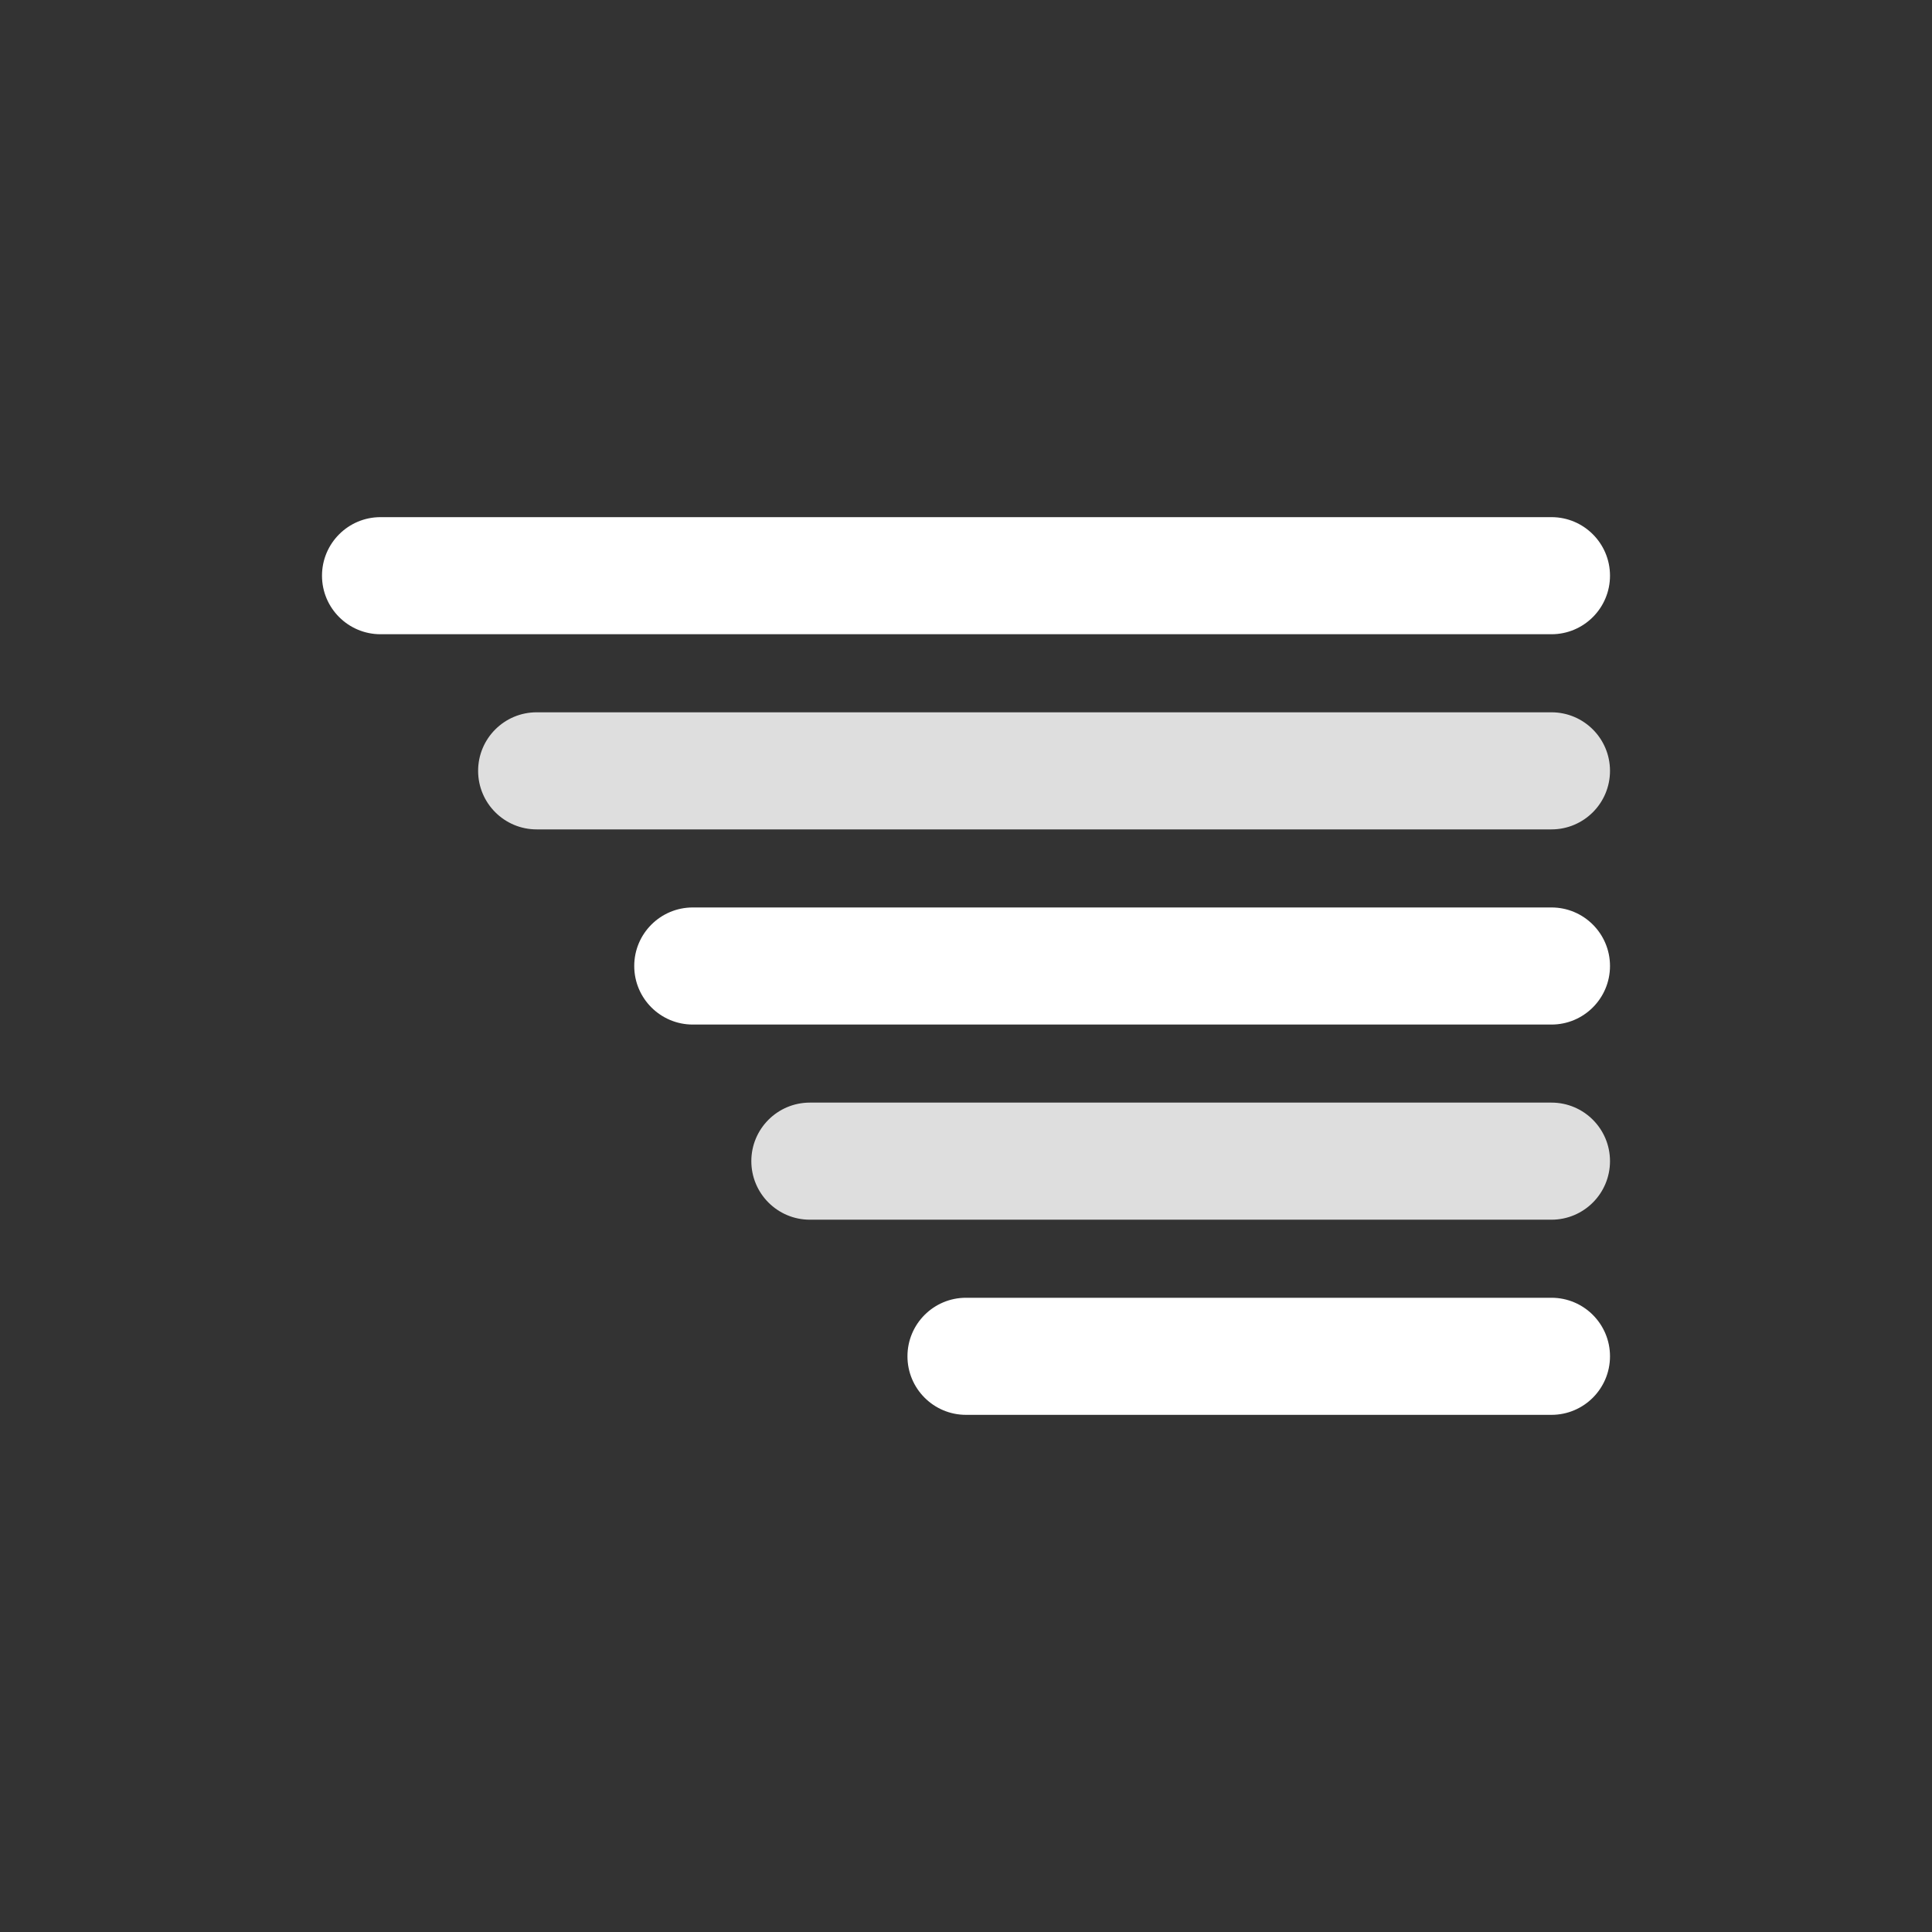
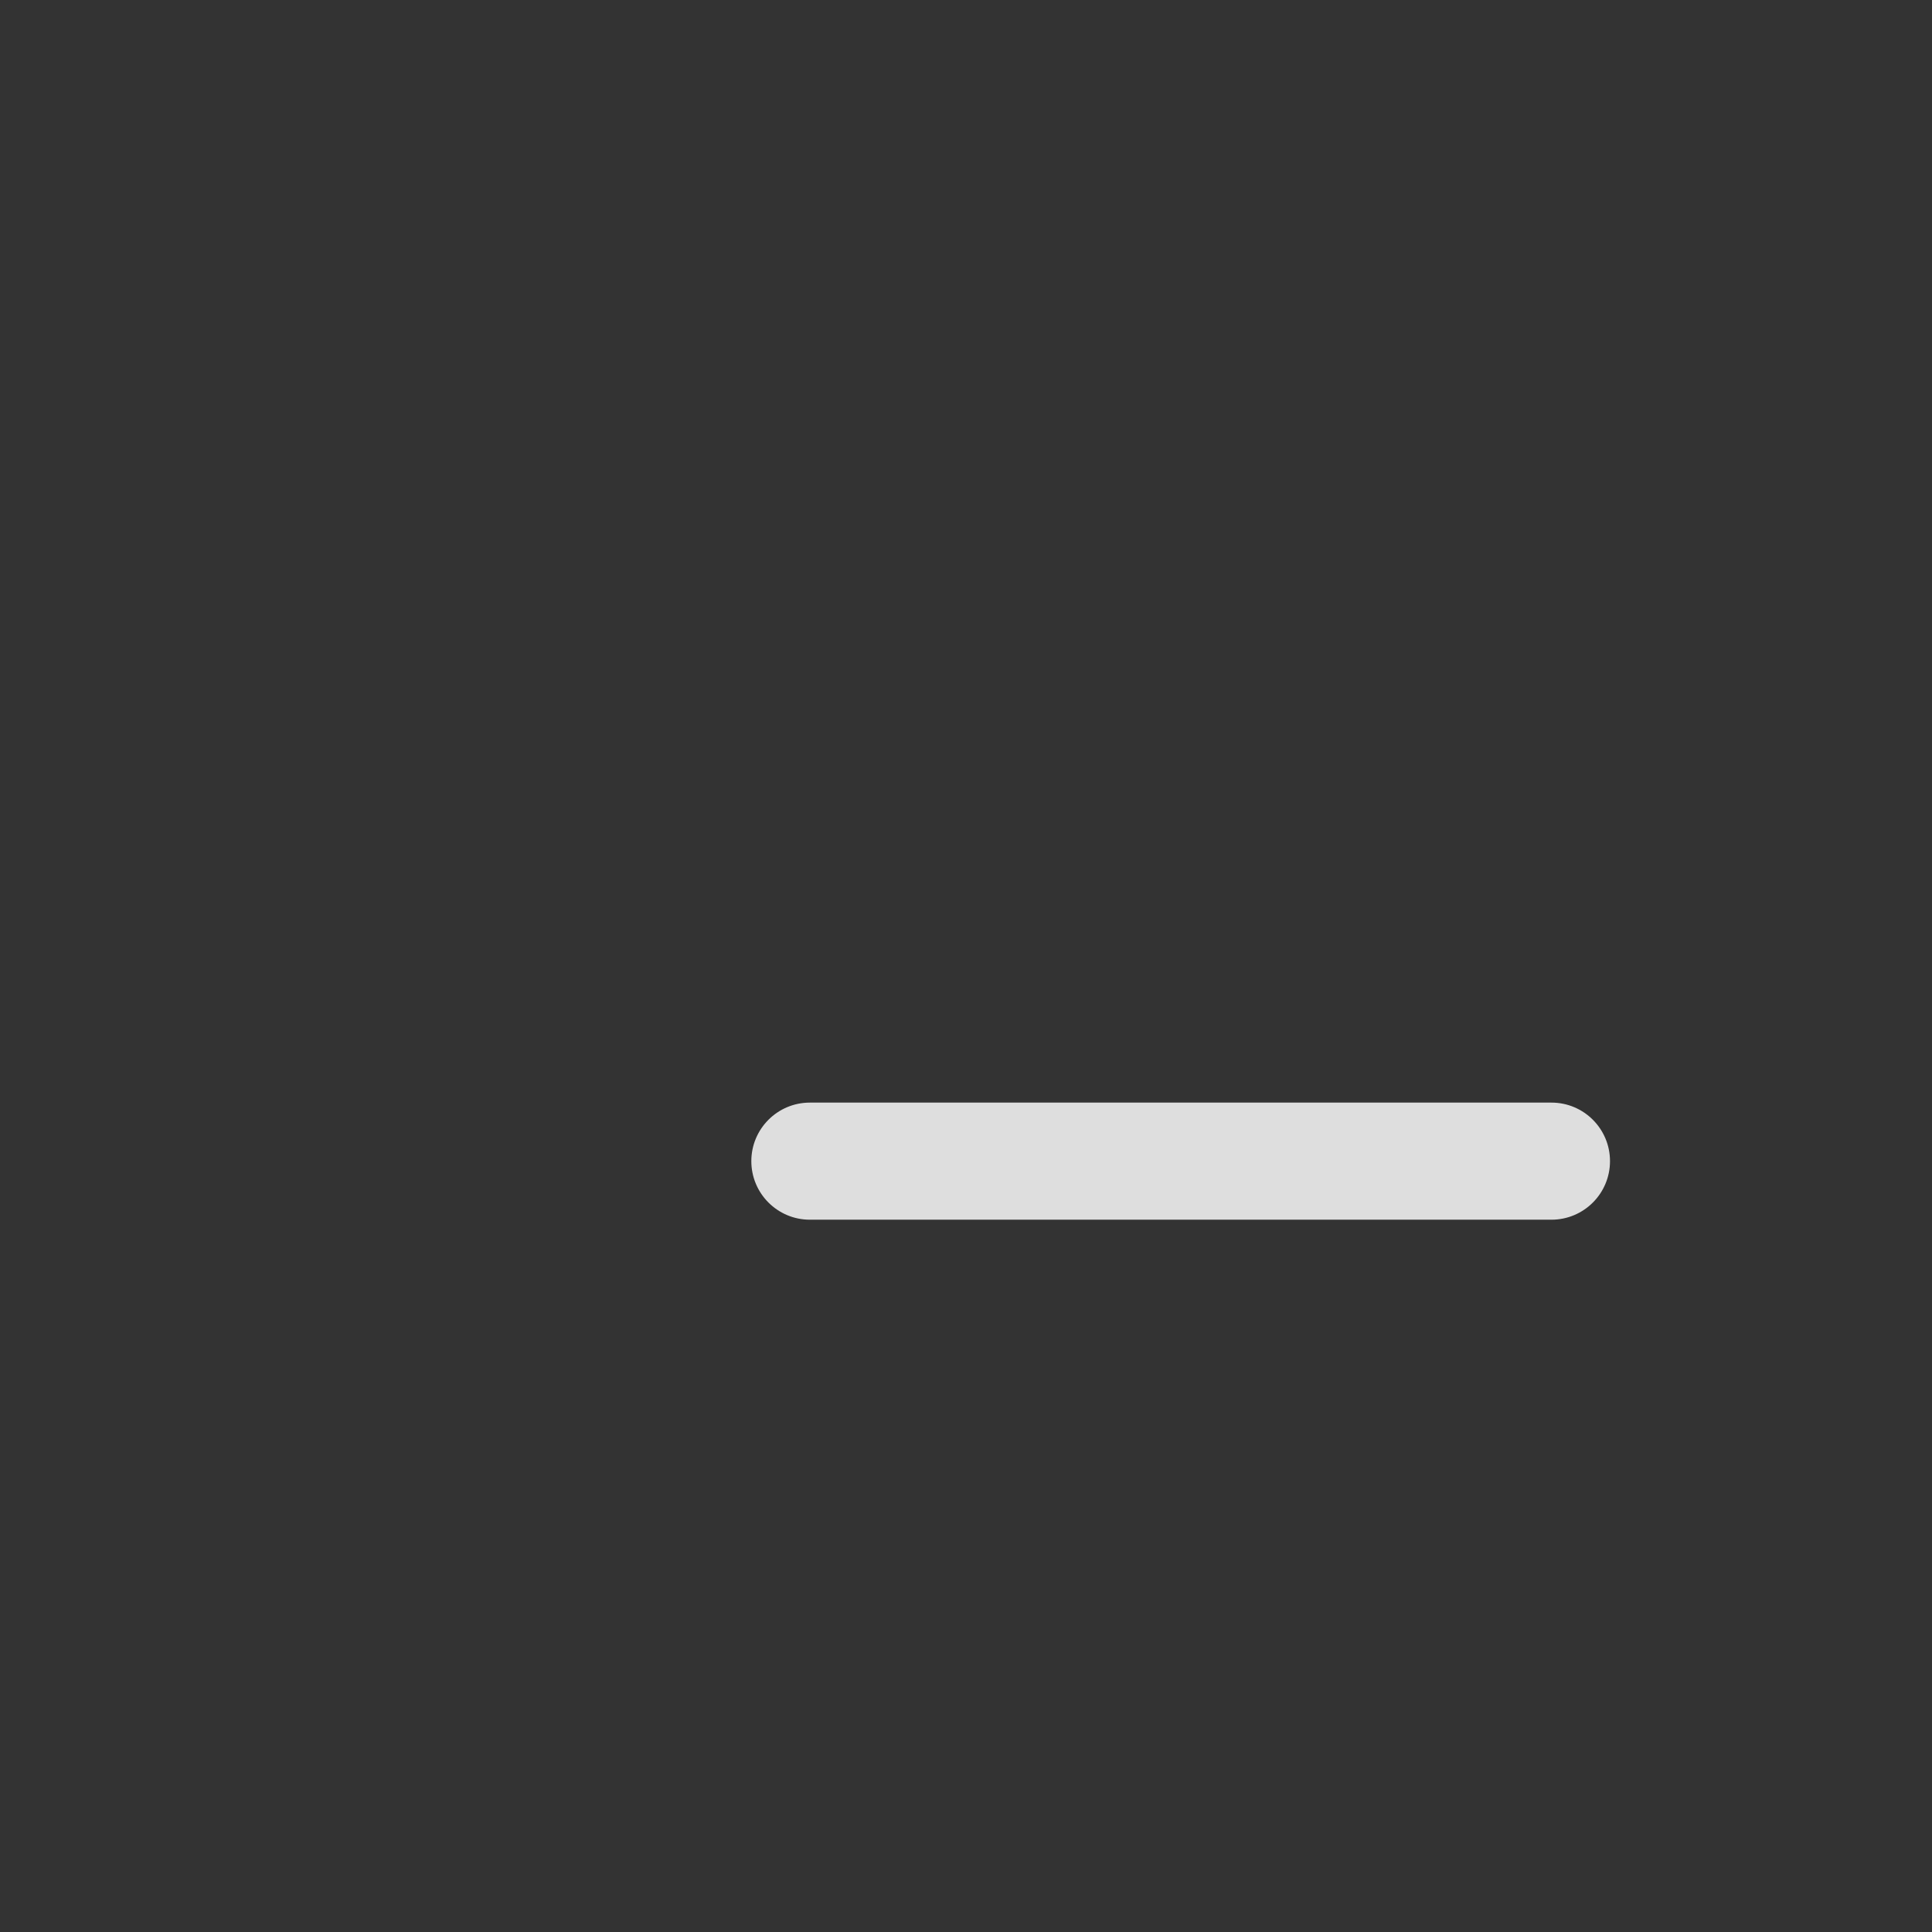
<svg xmlns="http://www.w3.org/2000/svg" width="150" height="150" viewBox="0 0 150 150" fill="none">
  <rect x="0" y="0" width="150" height="150" fill="#333333" stroke="none" />
-   <path d="M120.455 40.151H29.546C27.035 40.151 25 42.187 25 44.697C25 47.207 27.035 49.242 29.546 49.242H120.455C122.965 49.242 125 47.207 125 44.697C125 42.187 122.965 40.151 120.455 40.151Z" fill="white" />
-   <path d="M120.454 55.303H41.666C39.156 55.303 37.121 57.338 37.121 59.849C37.121 62.359 39.156 64.394 41.666 64.394H120.454C122.965 64.394 125 62.359 125 59.849C125 57.338 122.965 55.303 120.454 55.303Z" fill="#DEDEDE" />
-   <path d="M120.455 70.455H53.788C51.278 70.455 49.242 72.49 49.242 75C49.242 77.51 51.278 79.546 53.788 79.546H120.455C122.965 79.546 125 77.51 125 75C125 72.49 122.965 70.455 120.455 70.455Z" fill="white" />
  <path d="M120.454 85.606H62.879C60.368 85.606 58.333 87.641 58.333 90.151C58.333 92.662 60.368 94.697 62.879 94.697H120.454C122.965 94.697 125 92.662 125 90.151C125 87.641 122.965 85.606 120.454 85.606Z" fill="#DEDEDE" />
-   <path d="M120.455 100.758H75C72.49 100.758 70.455 102.793 70.455 105.303C70.455 107.813 72.49 109.848 75 109.848H120.455C122.965 109.848 125 107.813 125 105.303C125 102.793 122.965 100.758 120.455 100.758Z" fill="white" />
</svg>